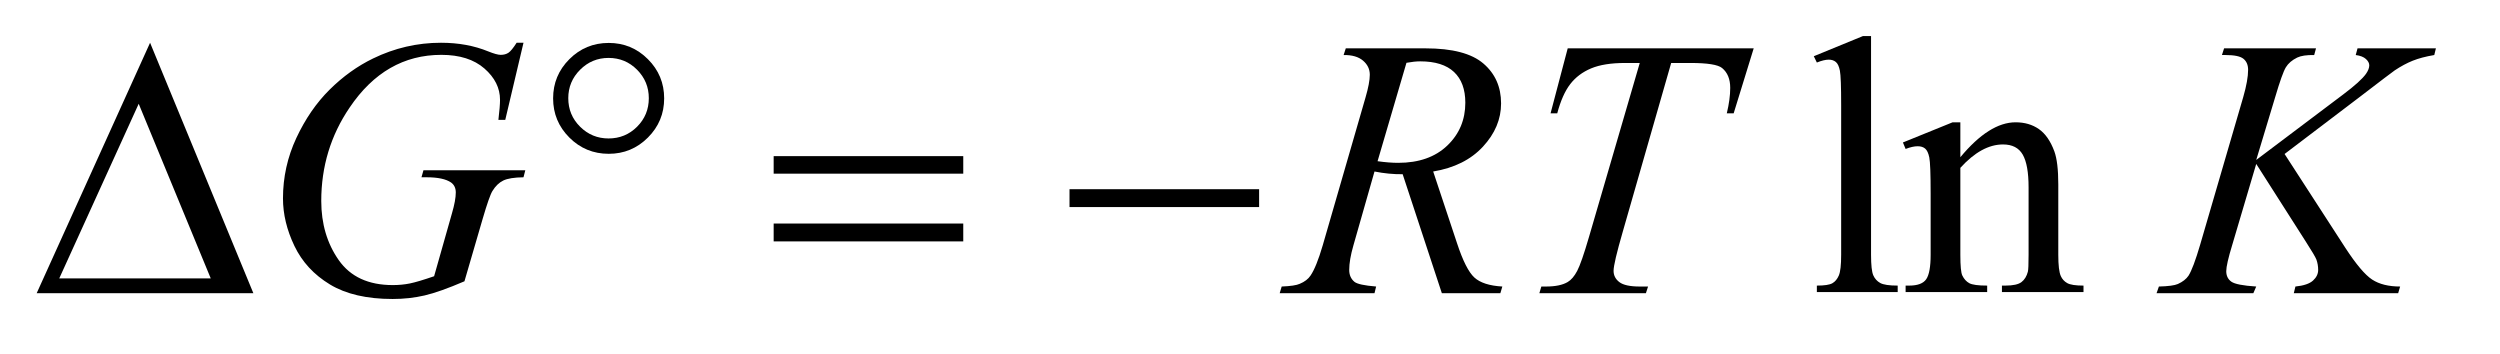
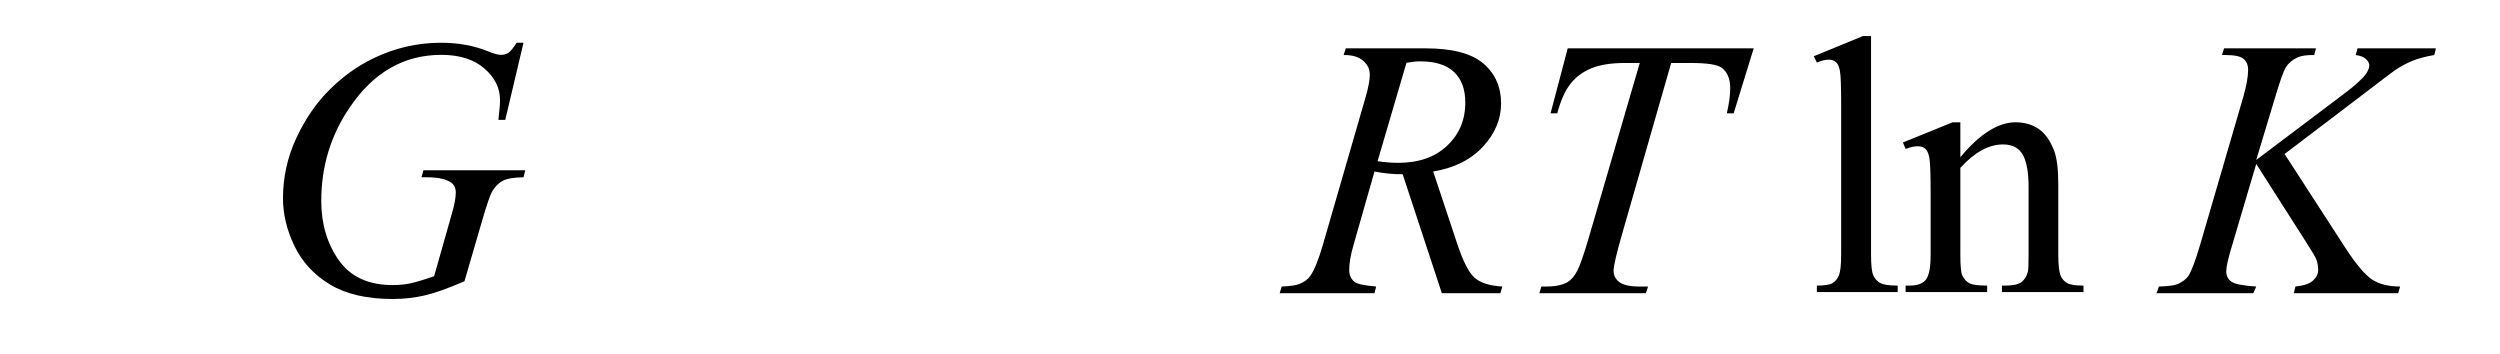
<svg xmlns="http://www.w3.org/2000/svg" stroke-dasharray="none" shape-rendering="auto" font-family="'Dialog'" text-rendering="auto" width="106" fill-opacity="1" color-interpolation="auto" color-rendering="auto" preserveAspectRatio="xMidYMid meet" font-size="12px" viewBox="0 0 106 15" fill="black" stroke="black" image-rendering="auto" stroke-miterlimit="10" stroke-linecap="square" stroke-linejoin="miter" font-style="normal" stroke-width="1" height="15" stroke-dashoffset="0" font-weight="normal" stroke-opacity="1">
  <defs id="genericDefs" />
  <g>
    <defs id="defs1">
      <clipPath clipPathUnits="userSpaceOnUse" id="clipPath1">
        <path d="M0.974 2.062 L67.955 2.062 L67.955 11.172 L0.974 11.172 L0.974 2.062 Z" />
      </clipPath>
      <clipPath clipPathUnits="userSpaceOnUse" id="clipPath2">
        <path d="M31.114 65.864 L31.114 356.949 L2171.074 356.949 L2171.074 65.864 Z" />
      </clipPath>
    </defs>
    <g transform="scale(1.576,1.576) translate(-0.974,-2.062) matrix(0.031,0,0,0.031,0,0)">
      <path d="M1655.219 97.812 L1655.219 287.656 Q1655.219 301.094 1657.172 305.469 Q1659.125 309.844 1663.188 312.109 Q1667.25 314.375 1678.344 314.375 L1678.344 320 L1608.188 320 L1608.188 314.375 Q1618.031 314.375 1621.625 312.344 Q1625.219 310.312 1627.25 305.625 Q1629.281 300.938 1629.281 287.656 L1629.281 157.656 Q1629.281 133.438 1628.188 127.891 Q1627.094 122.344 1624.672 120.312 Q1622.25 118.281 1618.5 118.281 Q1614.438 118.281 1608.188 120.781 L1605.531 115.312 L1648.188 97.812 L1655.219 97.812 ZM1732.719 202.969 Q1757.875 172.656 1780.688 172.656 Q1792.406 172.656 1800.844 178.516 Q1809.281 184.375 1814.281 197.812 Q1817.719 207.188 1817.719 226.562 L1817.719 287.656 Q1817.719 301.25 1819.906 306.094 Q1821.625 310 1825.453 312.188 Q1829.281 314.375 1839.594 314.375 L1839.594 320 L1768.812 320 L1768.812 314.375 L1771.781 314.375 Q1781.781 314.375 1785.766 311.328 Q1789.75 308.281 1791.312 302.344 Q1791.938 300 1791.938 287.656 L1791.938 229.062 Q1791.938 209.531 1786.859 200.703 Q1781.781 191.875 1769.75 191.875 Q1751.156 191.875 1732.719 212.188 L1732.719 287.656 Q1732.719 302.188 1734.438 305.625 Q1736.625 310.156 1740.453 312.266 Q1744.281 314.375 1756 314.375 L1756 320 L1685.219 320 L1685.219 314.375 L1688.344 314.375 Q1699.281 314.375 1703.109 308.828 Q1706.938 303.281 1706.938 287.656 L1706.938 234.531 Q1706.938 208.75 1705.766 203.125 Q1704.594 197.5 1702.172 195.469 Q1699.75 193.438 1695.688 193.438 Q1691.312 193.438 1685.219 195.781 L1682.875 190.156 L1726 172.656 L1732.719 172.656 L1732.719 202.969 Z" stroke="none" clip-path="url(#clipPath2)" />
    </g>
    <g transform="matrix(0.049,0,0,0.049,-1.535,-3.248)">
      <path d="M484.312 103.281 L468.531 170 L462.594 170 Q464 158.281 464 152.656 Q464 137.344 450.484 125.547 Q436.969 113.75 413.219 113.75 Q364.625 113.75 333.844 159.375 Q309.312 195.469 309.312 240.156 Q309.312 269.844 324.469 291.406 Q339.625 312.969 371.188 312.969 Q379 312.969 385.953 311.562 Q392.906 310.156 406.969 305.312 L422.438 250.781 Q425.719 239.531 425.719 232.812 Q425.719 227.188 421.656 224.219 Q415.094 219.688 400.406 219.688 L396.031 219.688 L397.75 213.594 L485.875 213.594 L484.312 219.688 Q472.281 219.844 466.812 222.5 Q461.344 225.156 457.438 231.562 Q454.781 235.781 448.844 256.094 L433.219 309.688 Q411.812 318.906 398.688 321.953 Q385.562 325 371.031 325 Q337.594 325 316.812 312.422 Q296.031 299.844 286.109 279.141 Q276.188 258.438 276.188 237.969 Q276.188 210.469 287.75 185.703 Q299.312 160.938 316.578 143.828 Q333.844 126.719 354.156 116.875 Q382.125 103.281 412.906 103.281 Q435.562 103.281 453.844 110.781 Q461.188 113.75 464.625 113.75 Q468.531 113.75 471.266 111.953 Q474 110.156 478.375 103.281 L484.312 103.281 ZM1278.969 320 L1245.062 217.031 Q1233.188 217.188 1220.688 214.688 L1202.406 278.75 Q1198.812 291.25 1198.812 299.844 Q1198.812 306.406 1203.344 310.156 Q1206.781 312.969 1222.094 314.219 L1220.688 320 L1138.656 320 L1140.375 314.219 Q1151.938 313.75 1156 311.875 Q1162.406 309.219 1165.375 304.688 Q1170.375 297.344 1175.844 278.75 L1212.875 150.781 Q1216.625 137.969 1216.625 130.938 Q1216.625 123.75 1210.766 118.75 Q1204.906 113.75 1193.969 113.906 L1195.844 108.125 L1264.906 108.125 Q1299.594 108.125 1314.906 121.25 Q1330.219 134.375 1330.219 155.781 Q1330.219 176.25 1314.516 193.203 Q1298.812 210.156 1271.469 214.688 L1292.094 276.719 Q1299.594 299.531 1307.094 306.406 Q1314.594 313.281 1331.312 314.219 L1329.594 320 L1278.969 320 ZM1223.344 205.781 Q1233.344 207.188 1241.156 207.188 Q1268.031 207.188 1283.656 192.266 Q1299.281 177.344 1299.281 155.156 Q1299.281 137.812 1289.516 128.594 Q1279.75 119.375 1260.219 119.375 Q1255.219 119.375 1248.344 120.625 L1223.344 205.781 ZM1387.875 108.125 L1548.812 108.125 L1531.469 164.375 L1525.531 164.375 Q1528.5 152.031 1528.5 142.344 Q1528.5 130.938 1521.469 125.156 Q1516.156 120.781 1494.125 120.781 L1477.406 120.781 L1435.531 266.719 Q1427.562 294.219 1427.562 300.625 Q1427.562 306.562 1432.562 310.391 Q1437.562 314.219 1450.219 314.219 L1457.406 314.219 L1455.531 320 L1363.344 320 L1365.062 314.219 L1369.125 314.219 Q1381.312 314.219 1387.875 310.312 Q1392.406 307.656 1396.078 300.703 Q1399.75 293.75 1406.312 271.25 L1450.219 120.781 L1437.562 120.781 Q1419.281 120.781 1408.109 125.469 Q1396.938 130.156 1390.062 139.062 Q1383.188 147.969 1378.812 164.375 L1373.031 164.375 L1387.875 108.125 ZM2008.188 199.531 L2060.688 280.625 Q2074.75 302.188 2083.969 308.203 Q2093.188 314.219 2108.188 314.219 L2106.469 320 L2016.156 320 L2017.562 314.219 Q2028.344 313.125 2032.797 309.062 Q2037.25 305 2037.25 299.844 Q2037.25 295.156 2035.688 290.781 Q2034.438 287.656 2026.625 275.469 L1983.656 208.125 L1962.875 278.281 Q1957.719 295.156 1957.719 300.938 Q1957.719 306.875 1962.094 310 Q1966.469 313.125 1983.656 314.219 L1981.156 320 L1897.406 320 L1899.438 314.219 Q1911.625 313.906 1915.844 312.031 Q1922.094 309.219 1925.062 304.844 Q1929.125 298.438 1935.062 278.281 L1972.406 150.312 Q1976.625 135.625 1976.625 126.719 Q1976.625 120.469 1972.641 117.188 Q1968.656 113.906 1957.094 113.906 L1953.969 113.906 L1955.844 108.125 L2035.375 108.125 L2033.812 113.906 Q2023.969 113.75 2019.125 116.094 Q2012.406 119.375 2009.281 124.531 Q2006.156 129.688 2000.062 150.312 L1983.656 204.688 L2058.969 147.969 Q2073.969 136.719 2078.656 130.156 Q2081.469 126.094 2081.469 122.812 Q2081.469 120 2078.578 117.344 Q2075.688 114.688 2069.75 113.906 L2071.312 108.125 L2139.125 108.125 L2137.719 113.906 Q2126.625 115.781 2119.047 118.828 Q2111.469 121.875 2103.5 127.188 Q2101.156 128.75 2073.031 150.312 L2008.188 199.531 Z" stroke="none" clip-path="url(#clipPath2)" />
    </g>
    <g transform="matrix(0.049,0,0,0.049,-1.535,-3.248)">
-       <path d="M250.562 320 L63.062 320 L161.188 103.281 L250.562 320 ZM213.688 307.188 L151.344 156.094 L82.594 307.188 L213.688 307.188 ZM606.031 151.406 Q606.031 171.25 591.969 185.312 Q577.906 199.375 558.062 199.375 Q538.062 199.375 524 185.312 Q509.938 171.25 509.938 151.406 Q509.938 131.562 524 117.5 Q538.062 103.438 558.062 103.438 Q577.906 103.438 591.969 117.5 Q606.031 131.562 606.031 151.406 ZM592.75 151.25 Q592.75 136.875 582.594 126.641 Q572.438 116.406 557.906 116.406 Q543.531 116.406 533.297 126.641 Q523.062 136.875 523.062 151.25 Q523.062 165.781 533.297 175.938 Q543.531 186.094 557.906 186.094 Q572.438 186.094 582.594 175.938 Q592.75 165.781 592.75 151.25 ZM700.781 201.406 L864.844 201.406 L864.844 216.562 L700.781 216.562 L700.781 201.406 ZM700.781 259.688 L864.844 259.688 L864.844 275.156 L700.781 275.156 L700.781 259.688 ZM956.781 230 L1120.844 230 L1120.844 245.469 L956.781 245.469 L956.781 230 Z" stroke="none" clip-path="url(#clipPath2)" />
-     </g>
+       </g>
  </g>
</svg>